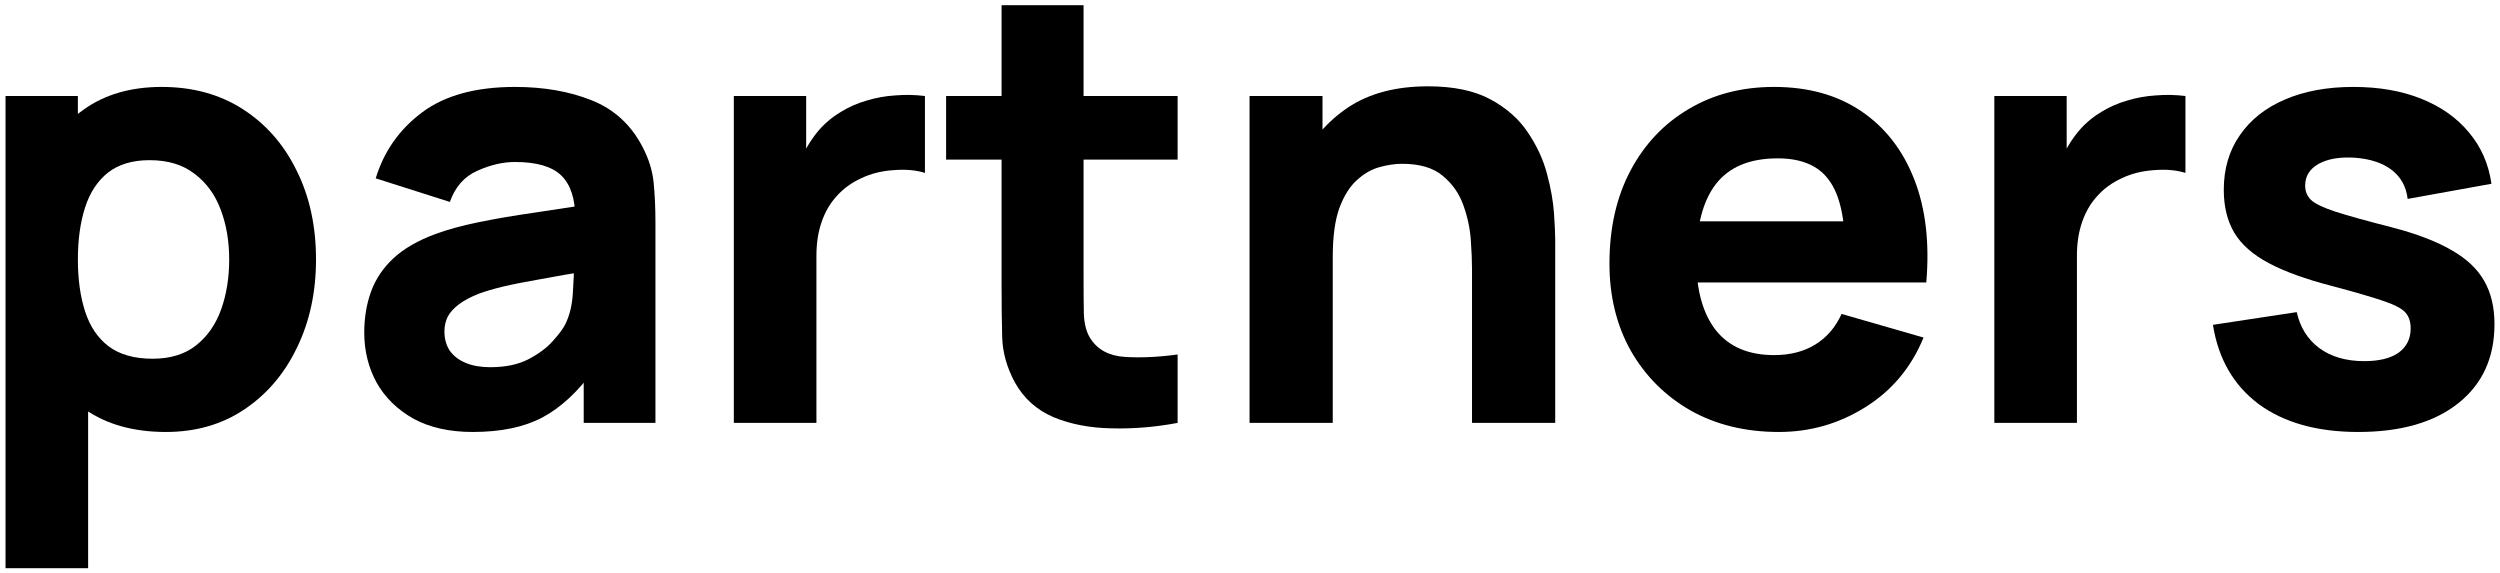
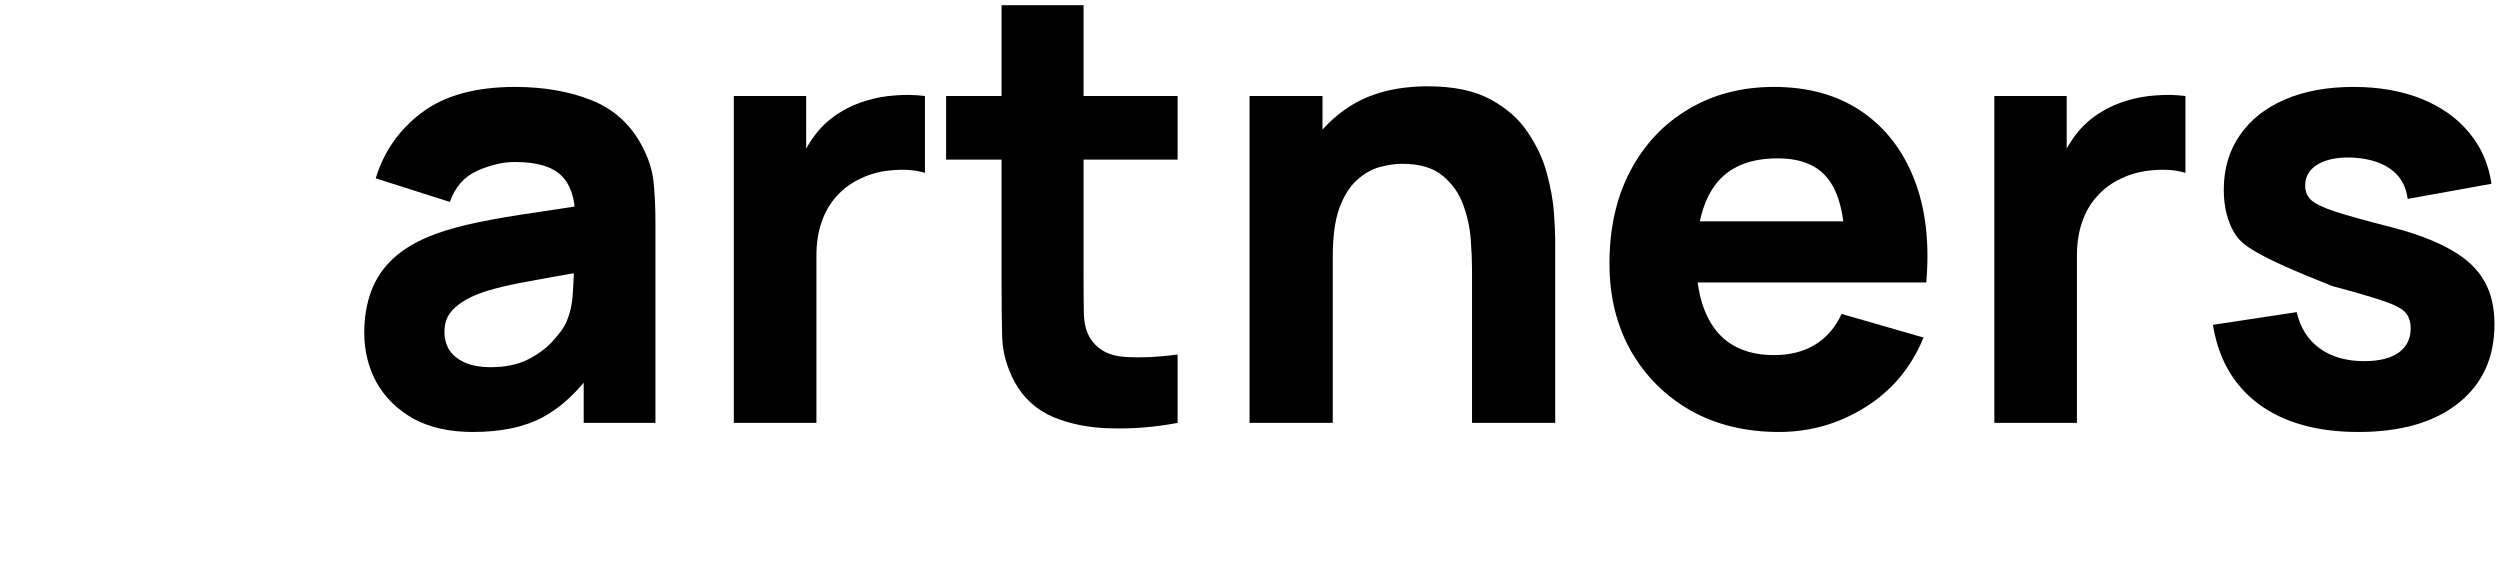
<svg xmlns="http://www.w3.org/2000/svg" width="336" height="77" viewBox="0 0 336 77" fill="none">
-   <path d="M22.297 58.057C17.948 58.057 14.315 57.04 11.398 55.006C8.481 52.972 6.28 50.206 4.795 46.708C3.336 43.209 2.607 39.263 2.607 34.87C2.607 30.477 3.336 26.531 4.795 23.032C6.253 19.534 8.4 16.768 11.236 14.734C14.072 12.7 17.57 11.683 21.729 11.683C25.916 11.683 29.562 12.686 32.668 14.693C35.774 16.7 38.178 19.452 39.879 22.951C41.608 26.422 42.472 30.395 42.472 34.87C42.472 39.263 41.621 43.209 39.92 46.708C38.245 50.206 35.895 52.972 32.87 55.006C29.846 57.04 26.321 58.057 22.297 58.057ZM0.743 76.363V12.903H10.467V43.006H11.844V76.363H0.743ZM20.514 48.213C22.891 48.213 24.835 47.616 26.348 46.423C27.86 45.23 28.981 43.63 29.71 41.623C30.44 39.589 30.804 37.338 30.804 34.87C30.804 32.429 30.426 30.205 29.67 28.198C28.914 26.165 27.739 24.551 26.145 23.358C24.579 22.137 22.567 21.527 20.109 21.527C17.813 21.527 15.949 22.083 14.518 23.195C13.114 24.307 12.087 25.866 11.439 27.873C10.791 29.88 10.467 32.212 10.467 34.87C10.467 37.528 10.791 39.86 11.439 41.867C12.087 43.874 13.14 45.433 14.599 46.545C16.084 47.657 18.056 48.213 20.514 48.213Z" fill="black" />
  <path d="M63.541 58.057C60.408 58.057 57.748 57.461 55.56 56.267C53.399 55.047 51.752 53.433 50.617 51.426C49.51 49.392 48.956 47.155 48.956 44.714C48.956 42.68 49.267 40.823 49.888 39.141C50.509 37.46 51.509 35.982 52.886 34.707C54.291 33.406 56.168 32.321 58.517 31.453C60.138 30.856 62.069 30.327 64.311 29.866C66.552 29.405 69.091 28.971 71.927 28.565C74.763 28.131 77.883 27.656 81.286 27.141L77.316 29.337C77.316 26.734 76.694 24.822 75.452 23.602C74.21 22.381 72.13 21.771 69.213 21.771C67.592 21.771 65.904 22.164 64.149 22.951C62.393 23.737 61.164 25.134 60.462 27.141L50.496 23.968C51.603 20.334 53.683 17.378 56.735 15.1C59.787 12.822 63.946 11.683 69.213 11.683C73.075 11.683 76.505 12.279 79.503 13.473C82.501 14.666 84.77 16.727 86.31 19.656C87.174 21.283 87.687 22.91 87.849 24.537C88.011 26.165 88.092 27.982 88.092 29.988V56.837H78.45V47.806L79.827 49.677C77.694 52.633 75.385 54.776 72.9 56.105C70.442 57.406 67.322 58.057 63.541 58.057ZM65.891 49.352C67.916 49.352 69.618 48.999 70.996 48.294C72.4 47.562 73.507 46.735 74.318 45.813C75.155 44.891 75.722 44.118 76.019 43.494C76.586 42.301 76.91 40.918 76.992 39.345C77.1 37.745 77.153 36.416 77.153 35.358L80.395 36.172C77.126 36.714 74.48 37.175 72.454 37.555C70.428 37.907 68.794 38.233 67.552 38.531C66.309 38.829 65.216 39.155 64.27 39.507C63.19 39.941 62.312 40.416 61.637 40.931C60.989 41.419 60.502 41.962 60.178 42.558C59.881 43.155 59.733 43.819 59.733 44.552C59.733 45.555 59.976 46.423 60.462 47.155C60.975 47.86 61.691 48.403 62.609 48.782C63.528 49.162 64.621 49.352 65.891 49.352Z" fill="black" />
  <path d="M98.626 56.837V12.903H108.349V23.642L107.296 22.259C107.863 20.741 108.62 19.358 109.565 18.11C110.51 16.863 111.672 15.832 113.049 15.018C114.102 14.367 115.25 13.866 116.493 13.513C117.735 13.134 119.018 12.903 120.341 12.822C121.665 12.713 122.988 12.74 124.312 12.903V23.236C123.096 22.856 121.678 22.734 120.058 22.869C118.464 22.978 117.019 23.344 115.723 23.968C114.426 24.564 113.333 25.364 112.441 26.368C111.55 27.344 110.875 28.51 110.416 29.866C109.956 31.195 109.727 32.7 109.727 34.382V56.837H98.626Z" fill="black" />
  <path d="M158.271 56.837C155.246 57.406 152.275 57.65 149.358 57.569C146.468 57.515 143.875 57.013 141.579 56.064C139.311 55.088 137.582 53.528 136.394 51.386C135.313 49.379 134.746 47.345 134.692 45.284C134.638 43.196 134.611 40.836 134.611 38.206V0.699H145.631V37.555C145.631 39.263 145.644 40.809 145.671 42.192C145.725 43.548 146.009 44.633 146.522 45.447C147.494 46.992 149.047 47.833 151.181 47.969C153.315 48.104 155.678 47.996 158.271 47.643V56.837ZM127.157 21.446V12.903H158.271V21.446H127.157Z" fill="black" />
  <path d="M197.839 56.837V36.09C197.839 35.087 197.785 33.812 197.677 32.266C197.569 30.694 197.231 29.121 196.664 27.548C196.097 25.975 195.165 24.659 193.869 23.602C192.599 22.544 190.79 22.015 188.44 22.015C187.495 22.015 186.482 22.164 185.401 22.463C184.321 22.761 183.308 23.344 182.363 24.212C181.418 25.053 180.634 26.3 180.013 27.954C179.419 29.609 179.122 31.805 179.122 34.544L172.802 31.534C172.802 28.063 173.504 24.809 174.909 21.771C176.313 18.734 178.42 16.279 181.229 14.408C184.065 12.537 187.63 11.601 191.924 11.601C195.354 11.601 198.15 12.184 200.31 13.351C202.471 14.517 204.146 15.995 205.334 17.785C206.549 19.575 207.414 21.446 207.927 23.398C208.44 25.324 208.751 27.087 208.859 28.687C208.967 30.287 209.021 31.453 209.021 32.185V56.837H197.839ZM167.94 56.837V12.903H177.744V27.466H179.122V56.837H167.94Z" fill="black" />
  <path d="M239.08 58.057C234.596 58.057 230.64 57.094 227.209 55.169C223.806 53.216 221.132 50.545 219.188 47.155C217.27 43.738 216.311 39.833 216.311 35.439C216.311 30.639 217.257 26.463 219.147 22.91C221.038 19.358 223.644 16.605 226.966 14.652C230.288 12.672 234.11 11.683 238.432 11.683C243.023 11.683 246.926 12.767 250.14 14.937C253.354 17.107 255.731 20.157 257.27 24.09C258.81 28.022 259.35 32.646 258.891 37.962H247.993V33.894C247.993 29.419 247.277 26.205 245.846 24.253C244.441 22.273 242.132 21.283 238.918 21.283C235.163 21.283 232.395 22.436 230.612 24.741C228.857 27.019 227.979 30.395 227.979 34.87C227.979 38.965 228.857 42.138 230.612 44.389C232.395 46.613 235.001 47.725 238.432 47.725C240.592 47.725 242.442 47.25 243.982 46.301C245.521 45.352 246.696 43.982 247.507 42.192L258.526 45.365C256.879 49.379 254.272 52.498 250.707 54.721C247.169 56.945 243.293 58.057 239.08 58.057ZM224.576 37.962V29.744H253.584V37.962H224.576Z" fill="black" />
  <path d="M268.039 56.837V12.903H277.762V23.642L276.708 22.259C277.276 20.741 278.032 19.358 278.977 18.11C279.923 16.863 281.084 15.832 282.461 15.018C283.515 14.367 284.663 13.866 285.905 13.513C287.147 13.134 288.43 12.903 289.754 12.822C291.077 12.713 292.401 12.74 293.724 12.903V23.236C292.509 22.856 291.091 22.734 289.47 22.869C287.877 22.978 286.432 23.344 285.135 23.968C283.839 24.564 282.745 25.364 281.854 26.368C280.962 27.344 280.287 28.51 279.828 29.866C279.369 31.195 279.139 32.7 279.139 34.382V56.837H268.039Z" fill="black" />
-   <path d="M316.945 58.057C311.435 58.057 306.978 56.81 303.575 54.315C300.199 51.793 298.146 48.24 297.417 43.657L308.68 41.948C309.139 44.009 310.152 45.623 311.718 46.789C313.312 47.955 315.324 48.538 317.755 48.538C319.754 48.538 321.293 48.158 322.373 47.399C323.454 46.613 323.994 45.528 323.994 44.145C323.994 43.277 323.778 42.586 323.346 42.07C322.914 41.528 321.941 40.999 320.429 40.484C318.943 39.968 316.62 39.29 313.46 38.45C309.895 37.528 307.046 36.497 304.912 35.358C302.778 34.219 301.239 32.863 300.294 31.29C299.348 29.69 298.876 27.765 298.876 25.514C298.876 22.693 299.591 20.253 301.023 18.191C302.454 16.103 304.466 14.503 307.059 13.391C309.679 12.252 312.758 11.683 316.296 11.683C319.727 11.683 322.765 12.211 325.412 13.269C328.059 14.327 330.192 15.832 331.813 17.785C333.461 19.737 334.473 22.042 334.852 24.7L323.589 26.734C323.4 25.107 322.698 23.819 321.482 22.869C320.267 21.92 318.619 21.364 316.539 21.202C314.514 21.066 312.88 21.337 311.637 22.015C310.422 22.693 309.814 23.669 309.814 24.944C309.814 25.703 310.071 26.341 310.584 26.856C311.124 27.371 312.218 27.9 313.866 28.443C315.54 28.985 318.079 29.69 321.482 30.558C324.804 31.426 327.465 32.443 329.463 33.609C331.489 34.748 332.961 36.131 333.879 37.758C334.798 39.358 335.257 41.297 335.257 43.575C335.257 48.077 333.636 51.616 330.395 54.193C327.154 56.769 322.67 58.057 316.945 58.057Z" fill="black" />
+   <path d="M316.945 58.057C311.435 58.057 306.978 56.81 303.575 54.315C300.199 51.793 298.146 48.24 297.417 43.657L308.68 41.948C309.139 44.009 310.152 45.623 311.718 46.789C313.312 47.955 315.324 48.538 317.755 48.538C319.754 48.538 321.293 48.158 322.373 47.399C323.454 46.613 323.994 45.528 323.994 44.145C323.994 43.277 323.778 42.586 323.346 42.07C322.914 41.528 321.941 40.999 320.429 40.484C318.943 39.968 316.62 39.29 313.46 38.45C302.778 34.219 301.239 32.863 300.294 31.29C299.348 29.69 298.876 27.765 298.876 25.514C298.876 22.693 299.591 20.253 301.023 18.191C302.454 16.103 304.466 14.503 307.059 13.391C309.679 12.252 312.758 11.683 316.296 11.683C319.727 11.683 322.765 12.211 325.412 13.269C328.059 14.327 330.192 15.832 331.813 17.785C333.461 19.737 334.473 22.042 334.852 24.7L323.589 26.734C323.4 25.107 322.698 23.819 321.482 22.869C320.267 21.92 318.619 21.364 316.539 21.202C314.514 21.066 312.88 21.337 311.637 22.015C310.422 22.693 309.814 23.669 309.814 24.944C309.814 25.703 310.071 26.341 310.584 26.856C311.124 27.371 312.218 27.9 313.866 28.443C315.54 28.985 318.079 29.69 321.482 30.558C324.804 31.426 327.465 32.443 329.463 33.609C331.489 34.748 332.961 36.131 333.879 37.758C334.798 39.358 335.257 41.297 335.257 43.575C335.257 48.077 333.636 51.616 330.395 54.193C327.154 56.769 322.67 58.057 316.945 58.057Z" fill="black" />
</svg>